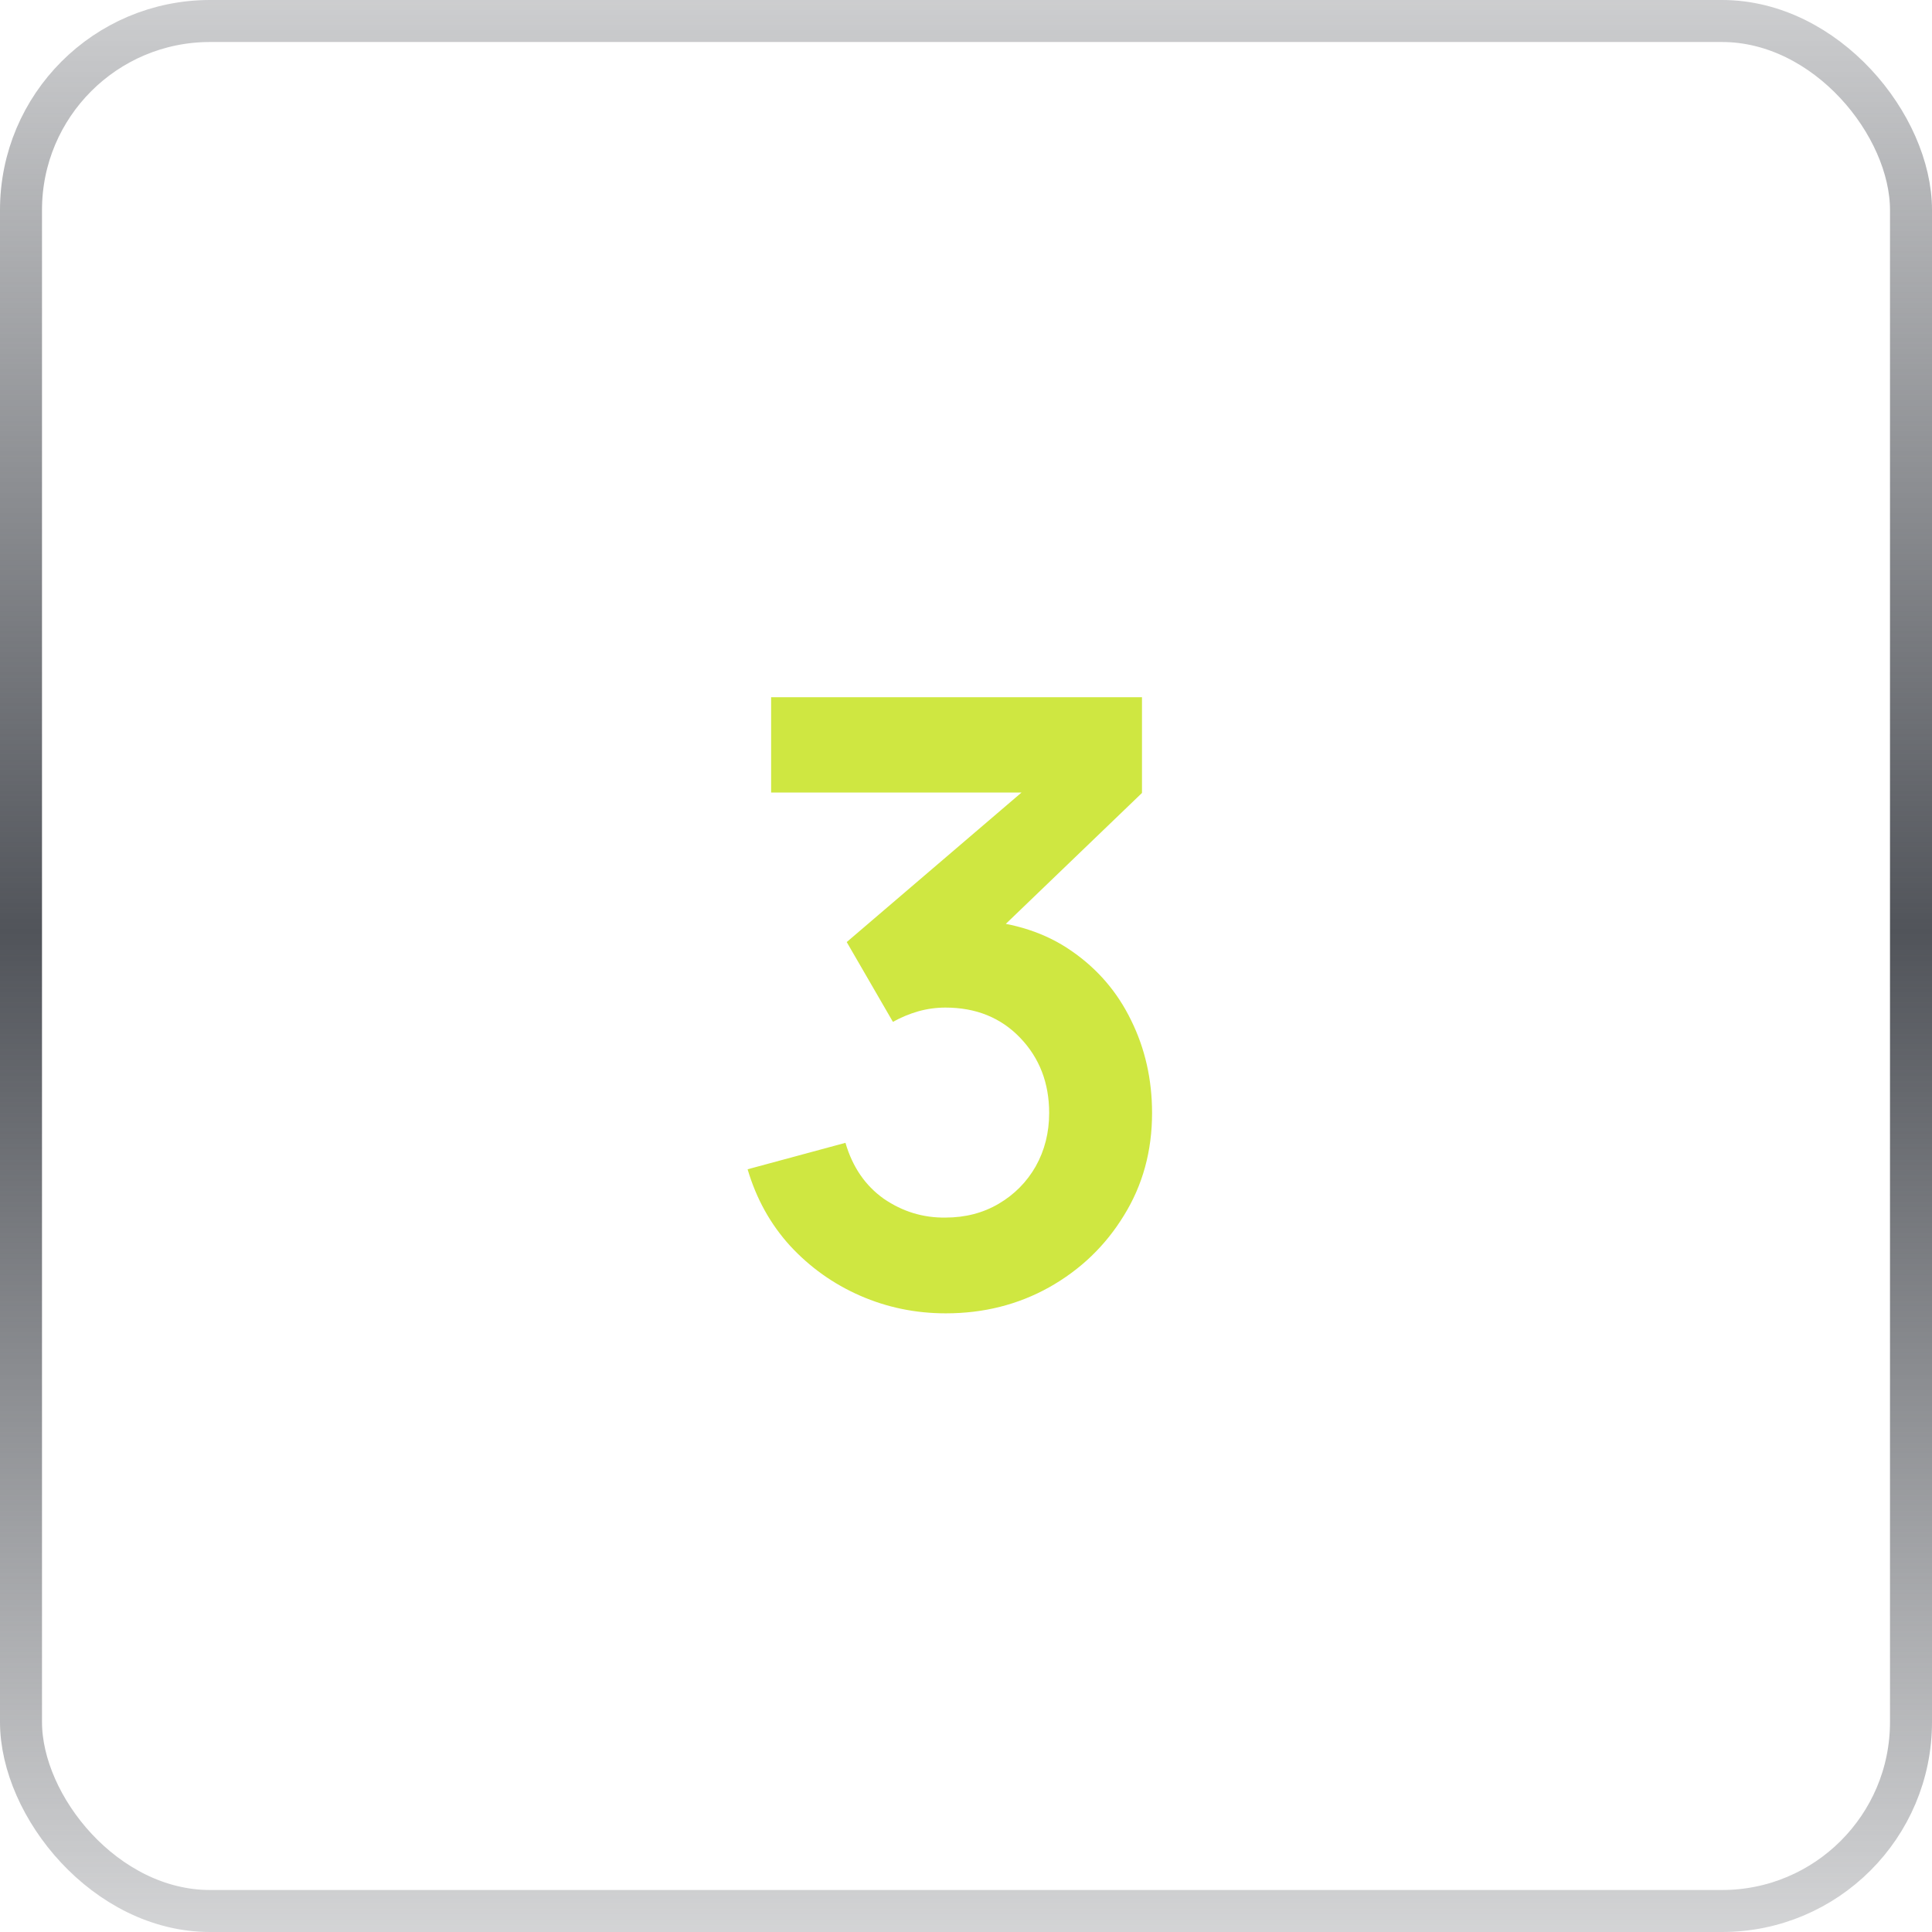
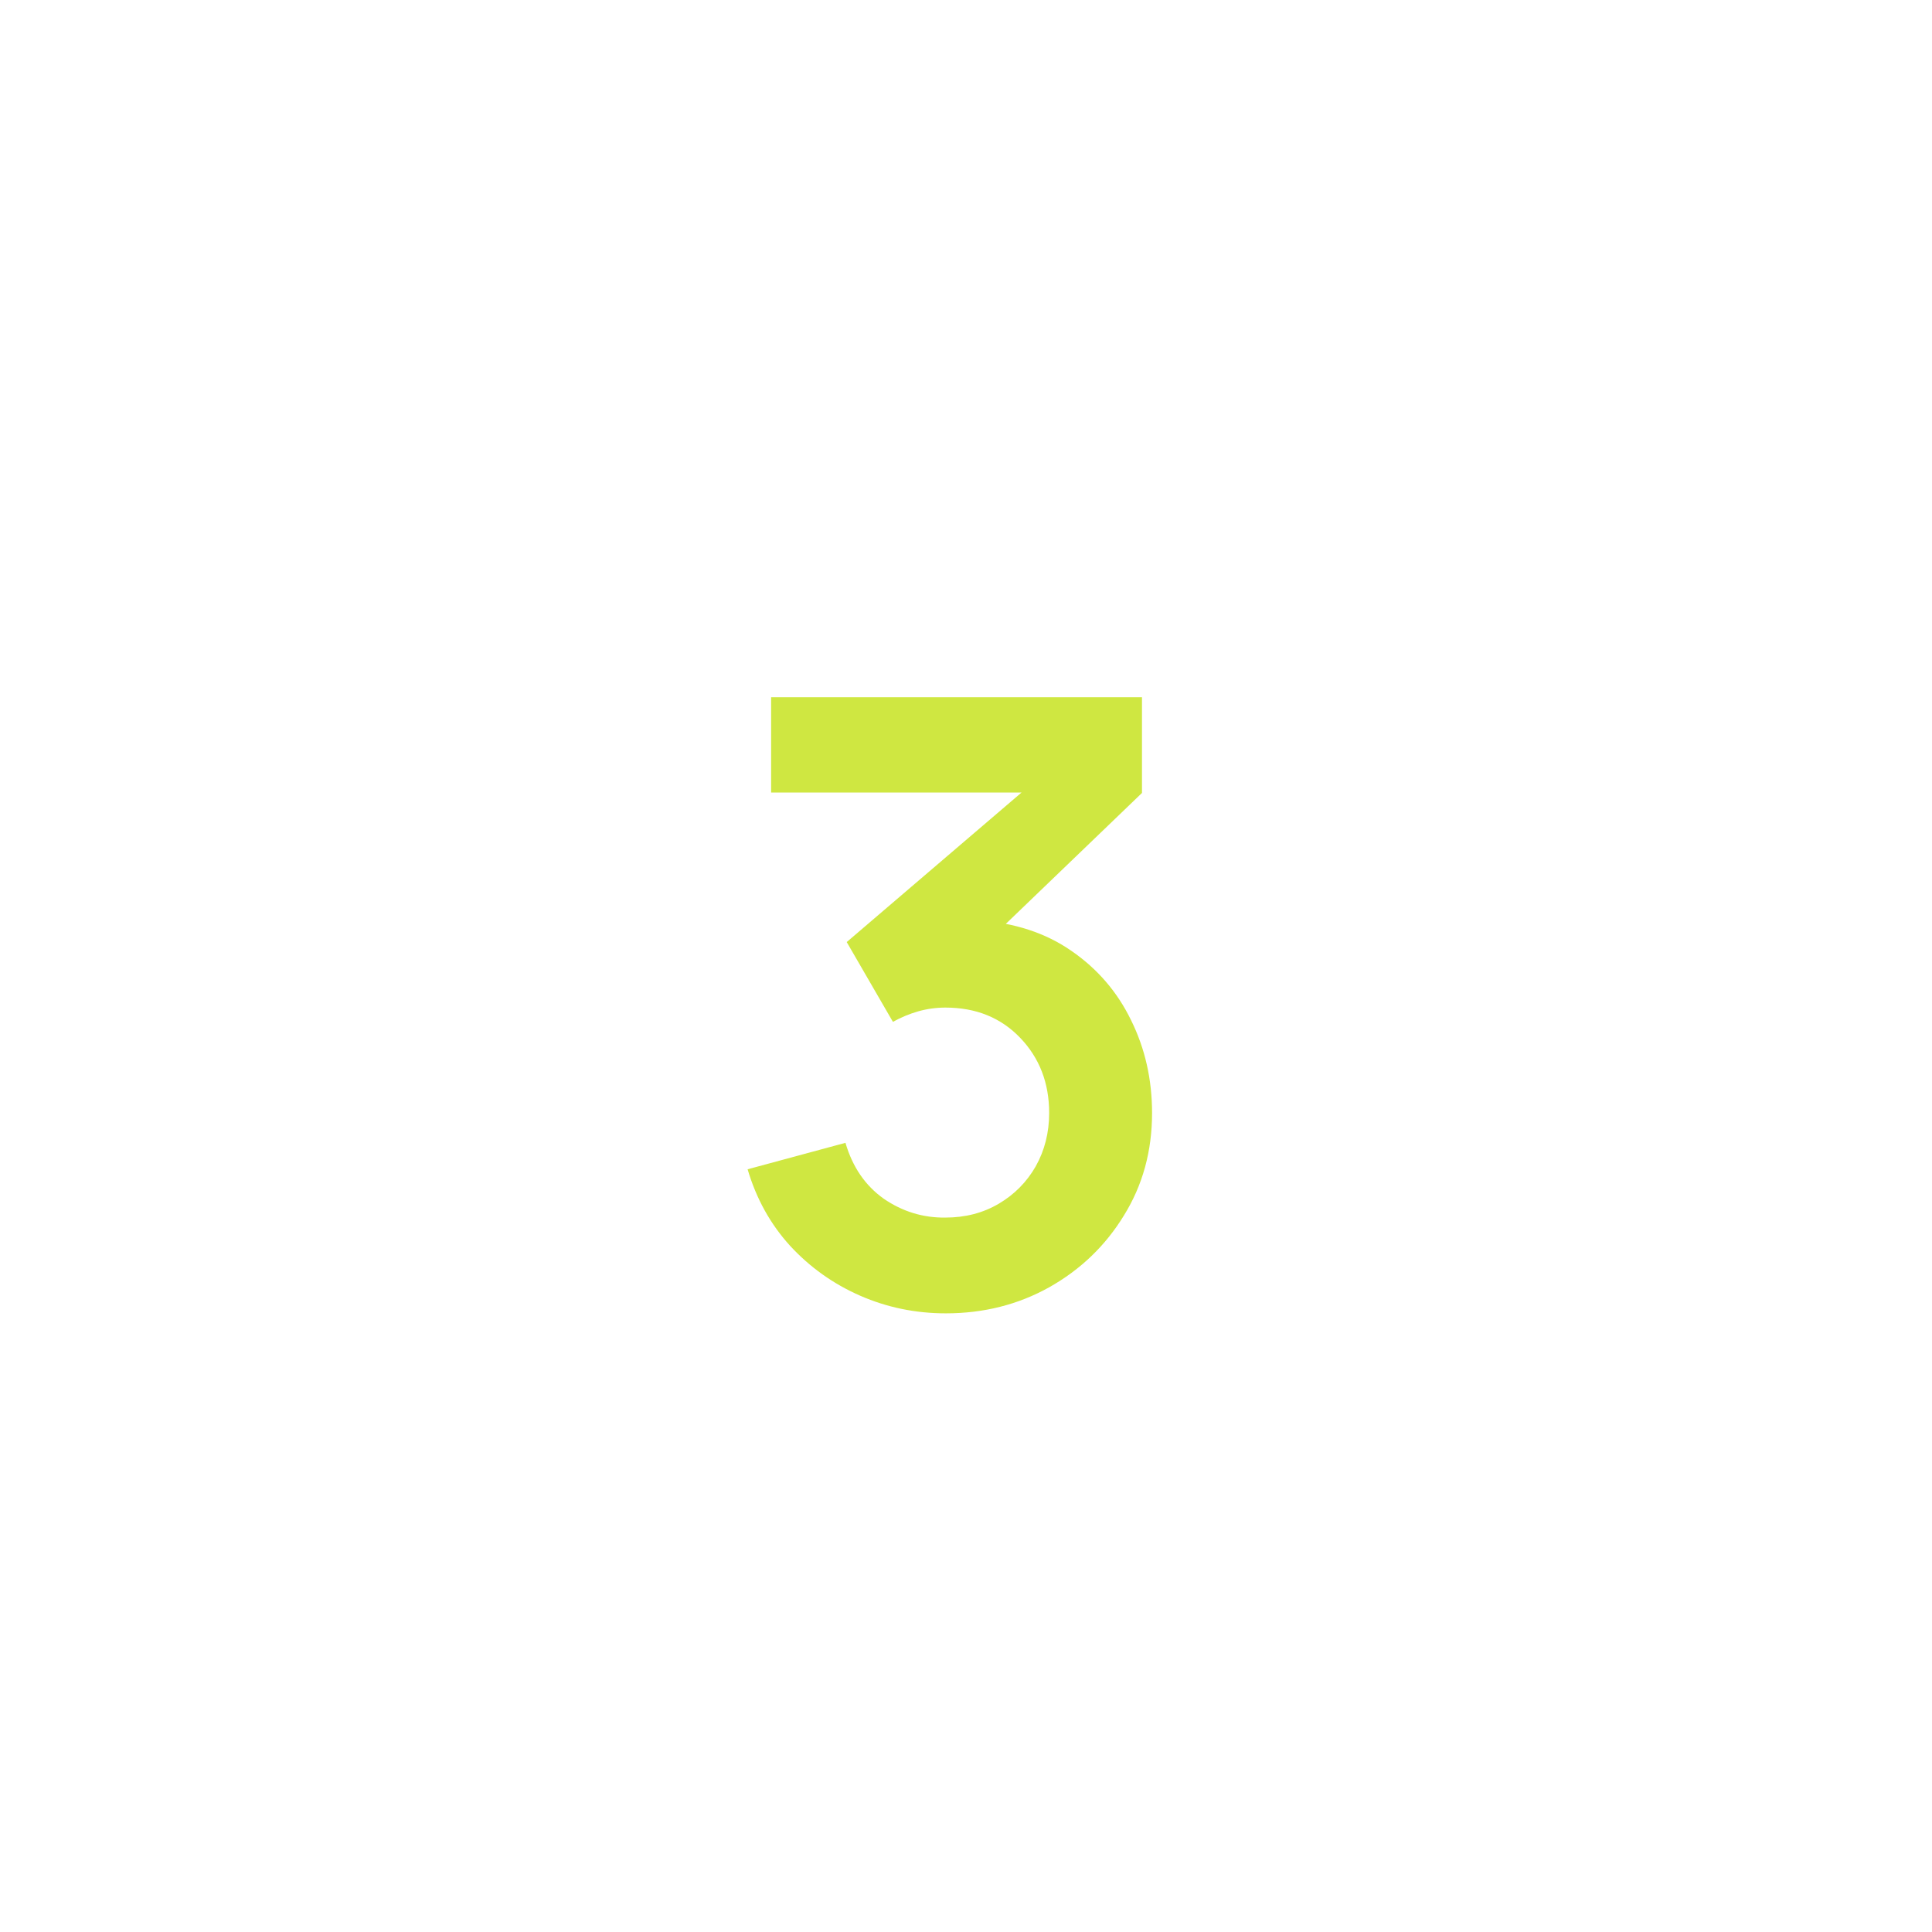
<svg xmlns="http://www.w3.org/2000/svg" width="46" height="46" viewBox="0 0 46 46" fill="none">
  <path d="M22.52 31.27C21.8 31.27 21.12 31.13 20.48 30.85C19.84 30.57 19.283 30.173 18.81 29.66C18.343 29.147 18.007 28.54 17.8 27.84L20.13 27.21C20.297 27.783 20.6 28.227 21.04 28.54C21.487 28.847 21.977 28.997 22.51 28.99C22.983 28.99 23.407 28.88 23.78 28.66C24.153 28.44 24.447 28.143 24.66 27.77C24.873 27.39 24.98 26.967 24.98 26.5C24.98 25.787 24.75 25.19 24.29 24.71C23.83 24.23 23.237 23.99 22.51 23.99C22.29 23.99 22.073 24.02 21.86 24.08C21.653 24.14 21.453 24.223 21.26 24.33L20.16 22.43L25 18.29L25.21 18.87H18.36V16.6H27.19V18.88L23.3 22.62L23.28 21.91C24.153 21.97 24.897 22.213 25.51 22.64C26.13 23.067 26.603 23.617 26.93 24.29C27.263 24.963 27.43 25.7 27.43 26.5C27.43 27.407 27.207 28.22 26.76 28.94C26.32 29.66 25.727 30.23 24.98 30.65C24.24 31.063 23.42 31.27 22.52 31.27Z" fill="#CFE741" />
-   <rect x="0.5" y="0.5" width="45" height="45" rx="4.5" stroke="url(#paint0_linear_119_2442)" />
  <defs>
    <linearGradient id="paint0_linear_119_2442" x1="23" y1="-9" x2="23" y2="54" gradientUnits="userSpaceOnUse">
      <stop stop-color="#51545A" stop-opacity="0" />
      <stop offset="0.495" stop-color="#51545A" />
      <stop offset="1" stop-color="#51545A" stop-opacity="0" />
    </linearGradient>
  </defs>
</svg>